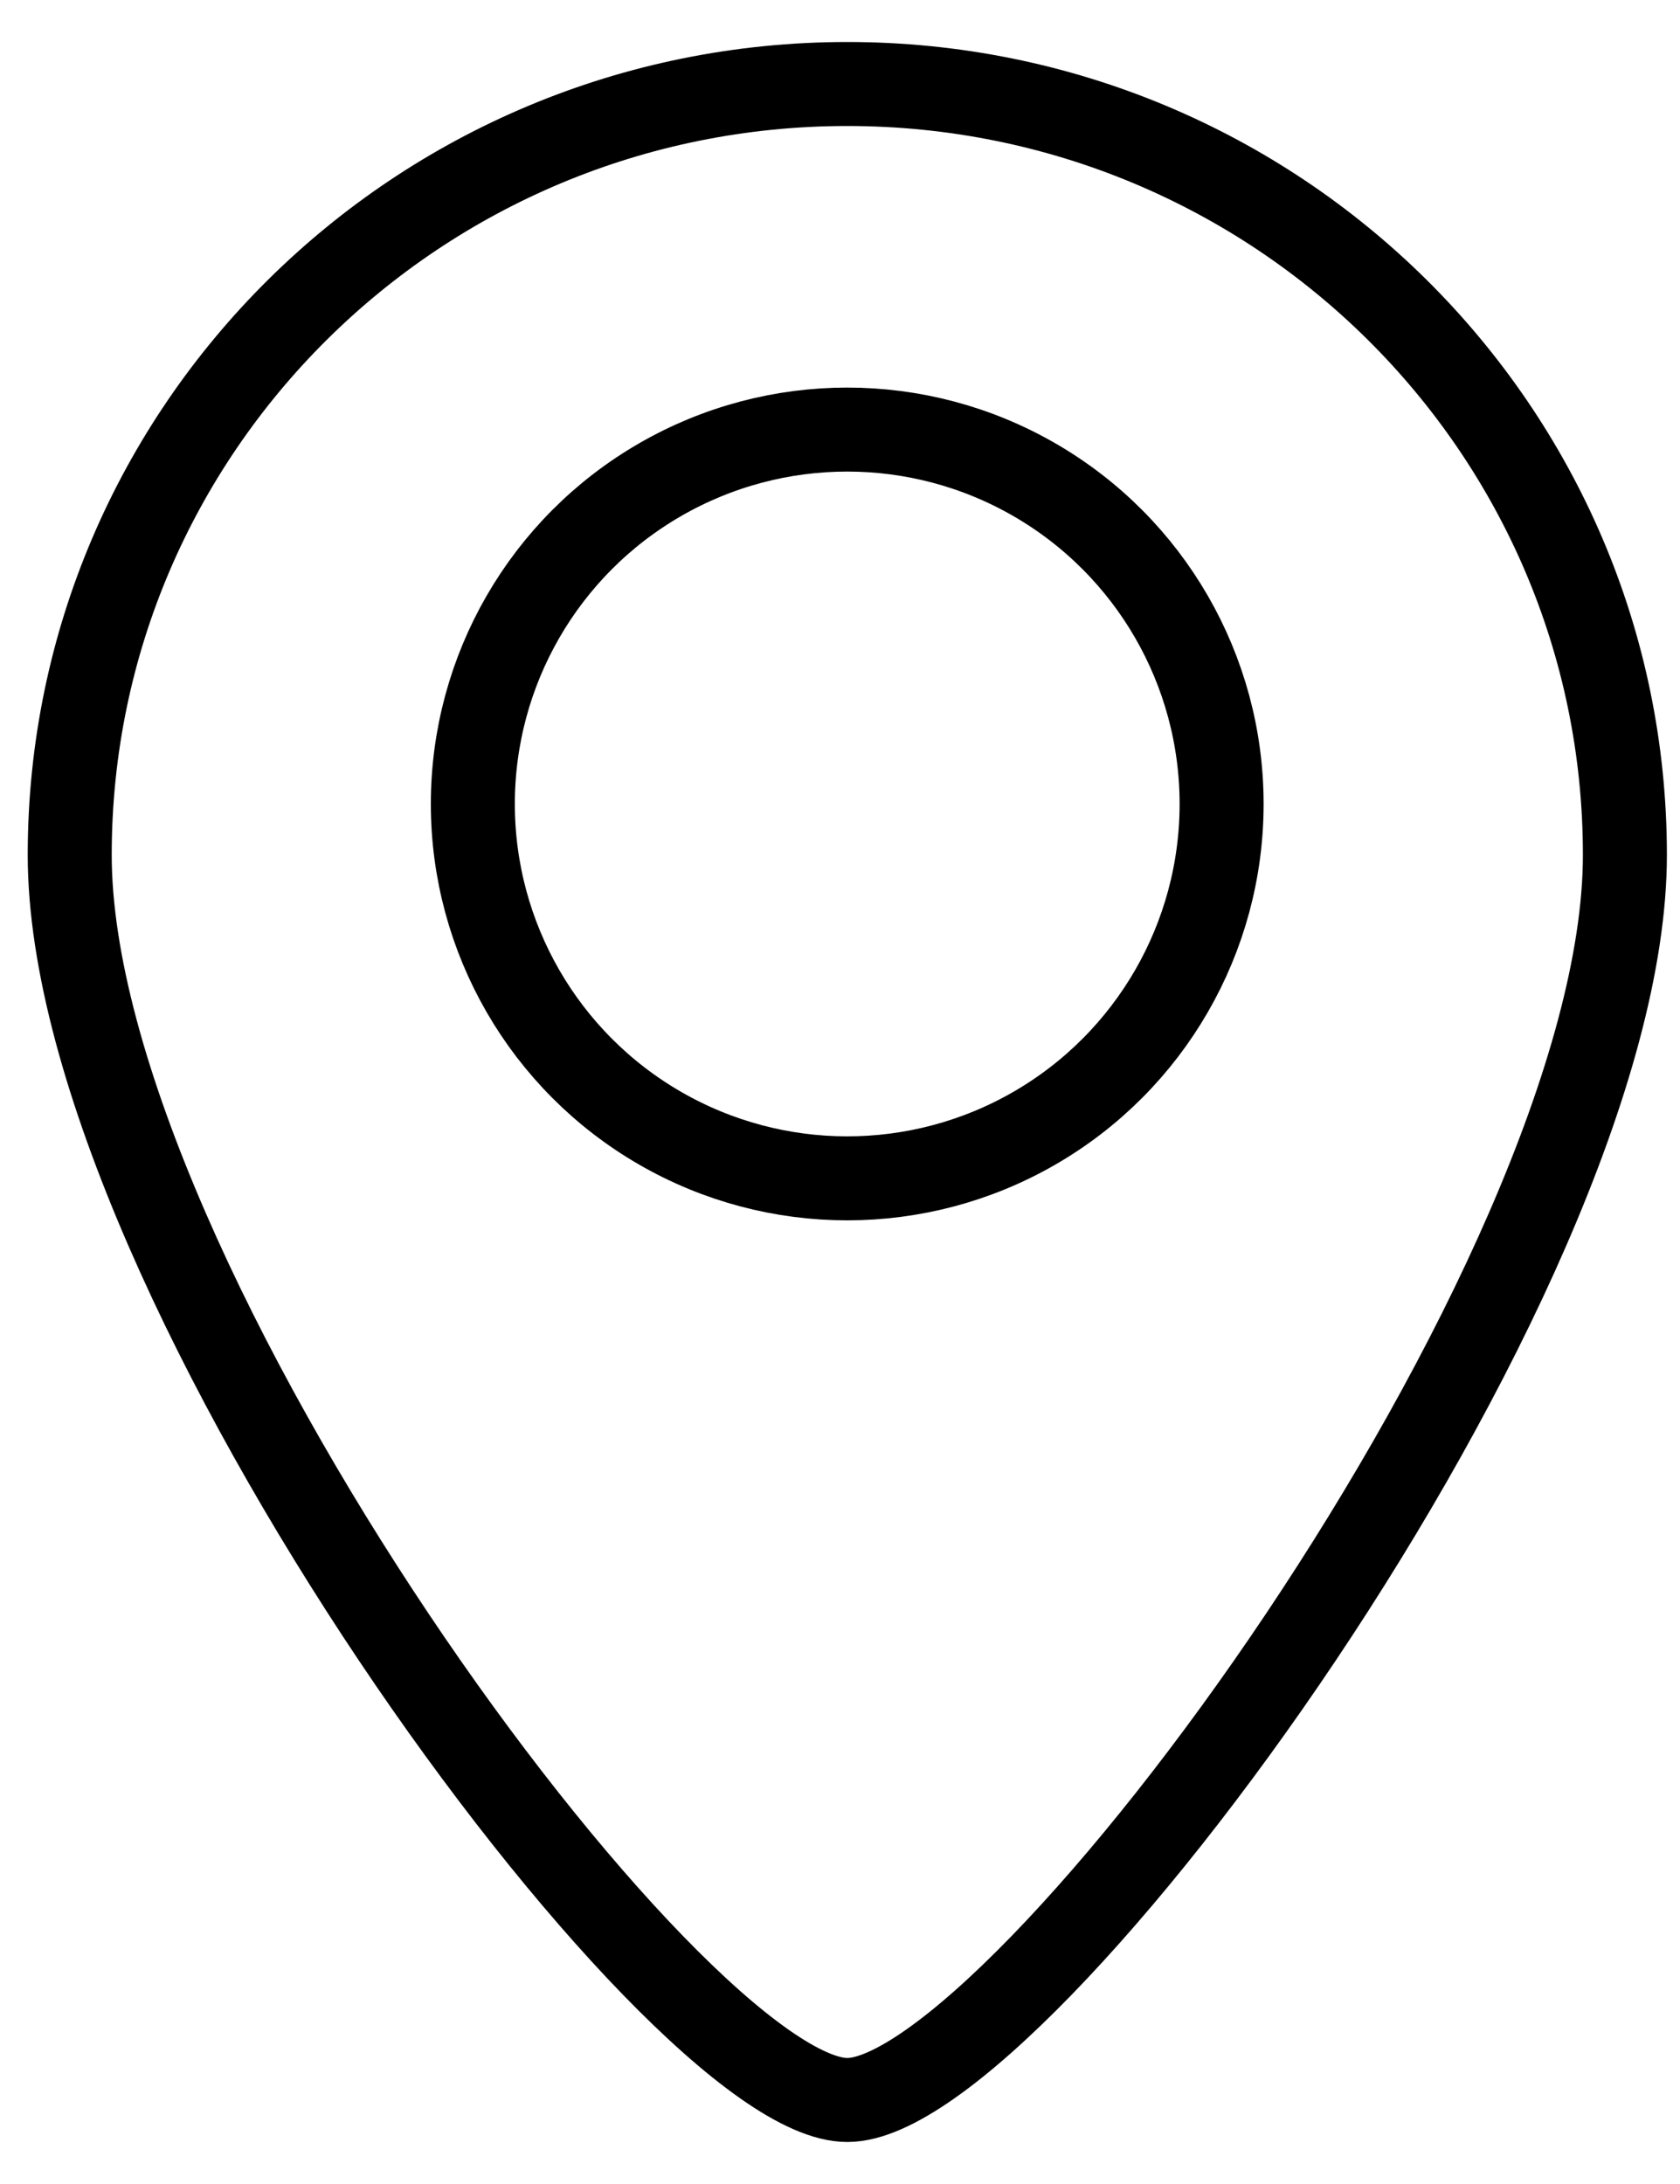
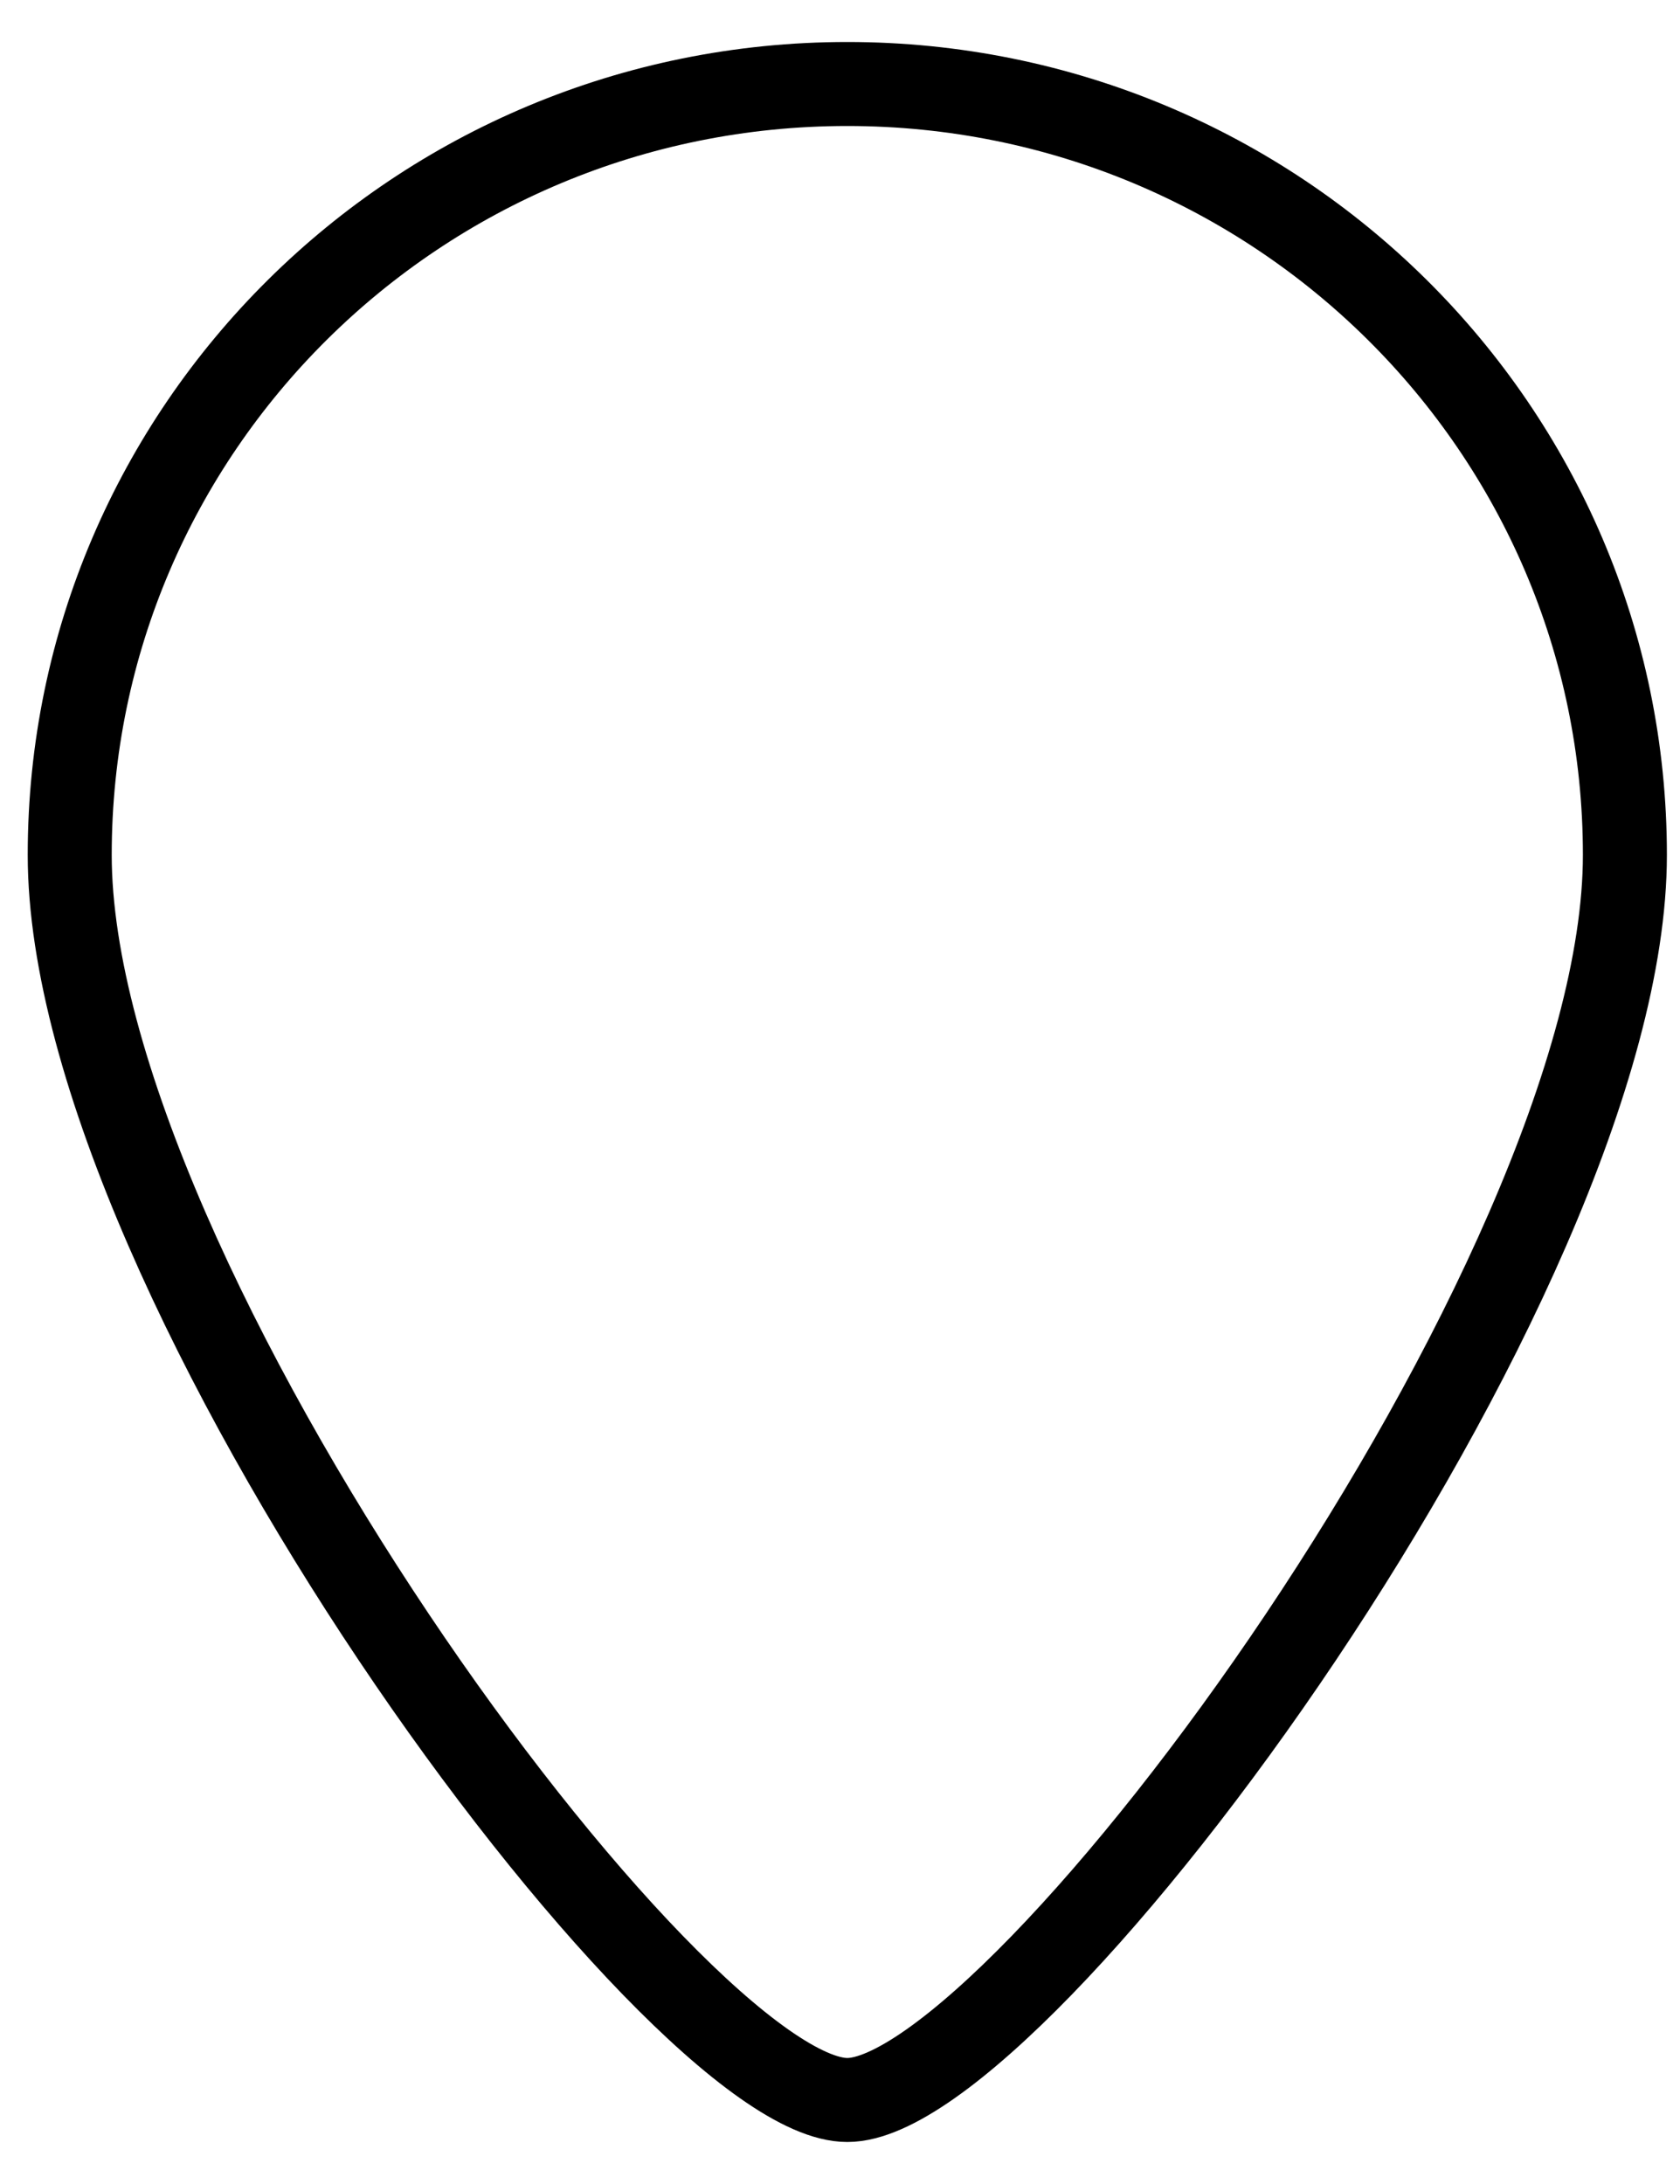
<svg xmlns="http://www.w3.org/2000/svg" width="20" height="26" viewBox="0 0 20 26" fill="none">
  <path d="M19.344 10.177C19.344 15.245 12.144 25 10.087 25C8.03 25 0.83 15.245 0.83 10.177C0.83 5.108 4.974 1 10.087 1C15.199 1 19.344 5.108 19.344 10.177Z" stroke="black" stroke-linecap="round" stroke-linejoin="round" />
-   <circle cx="10.086" cy="9.571" r="4.457" stroke="black" stroke-linecap="round" stroke-linejoin="round" />
</svg>